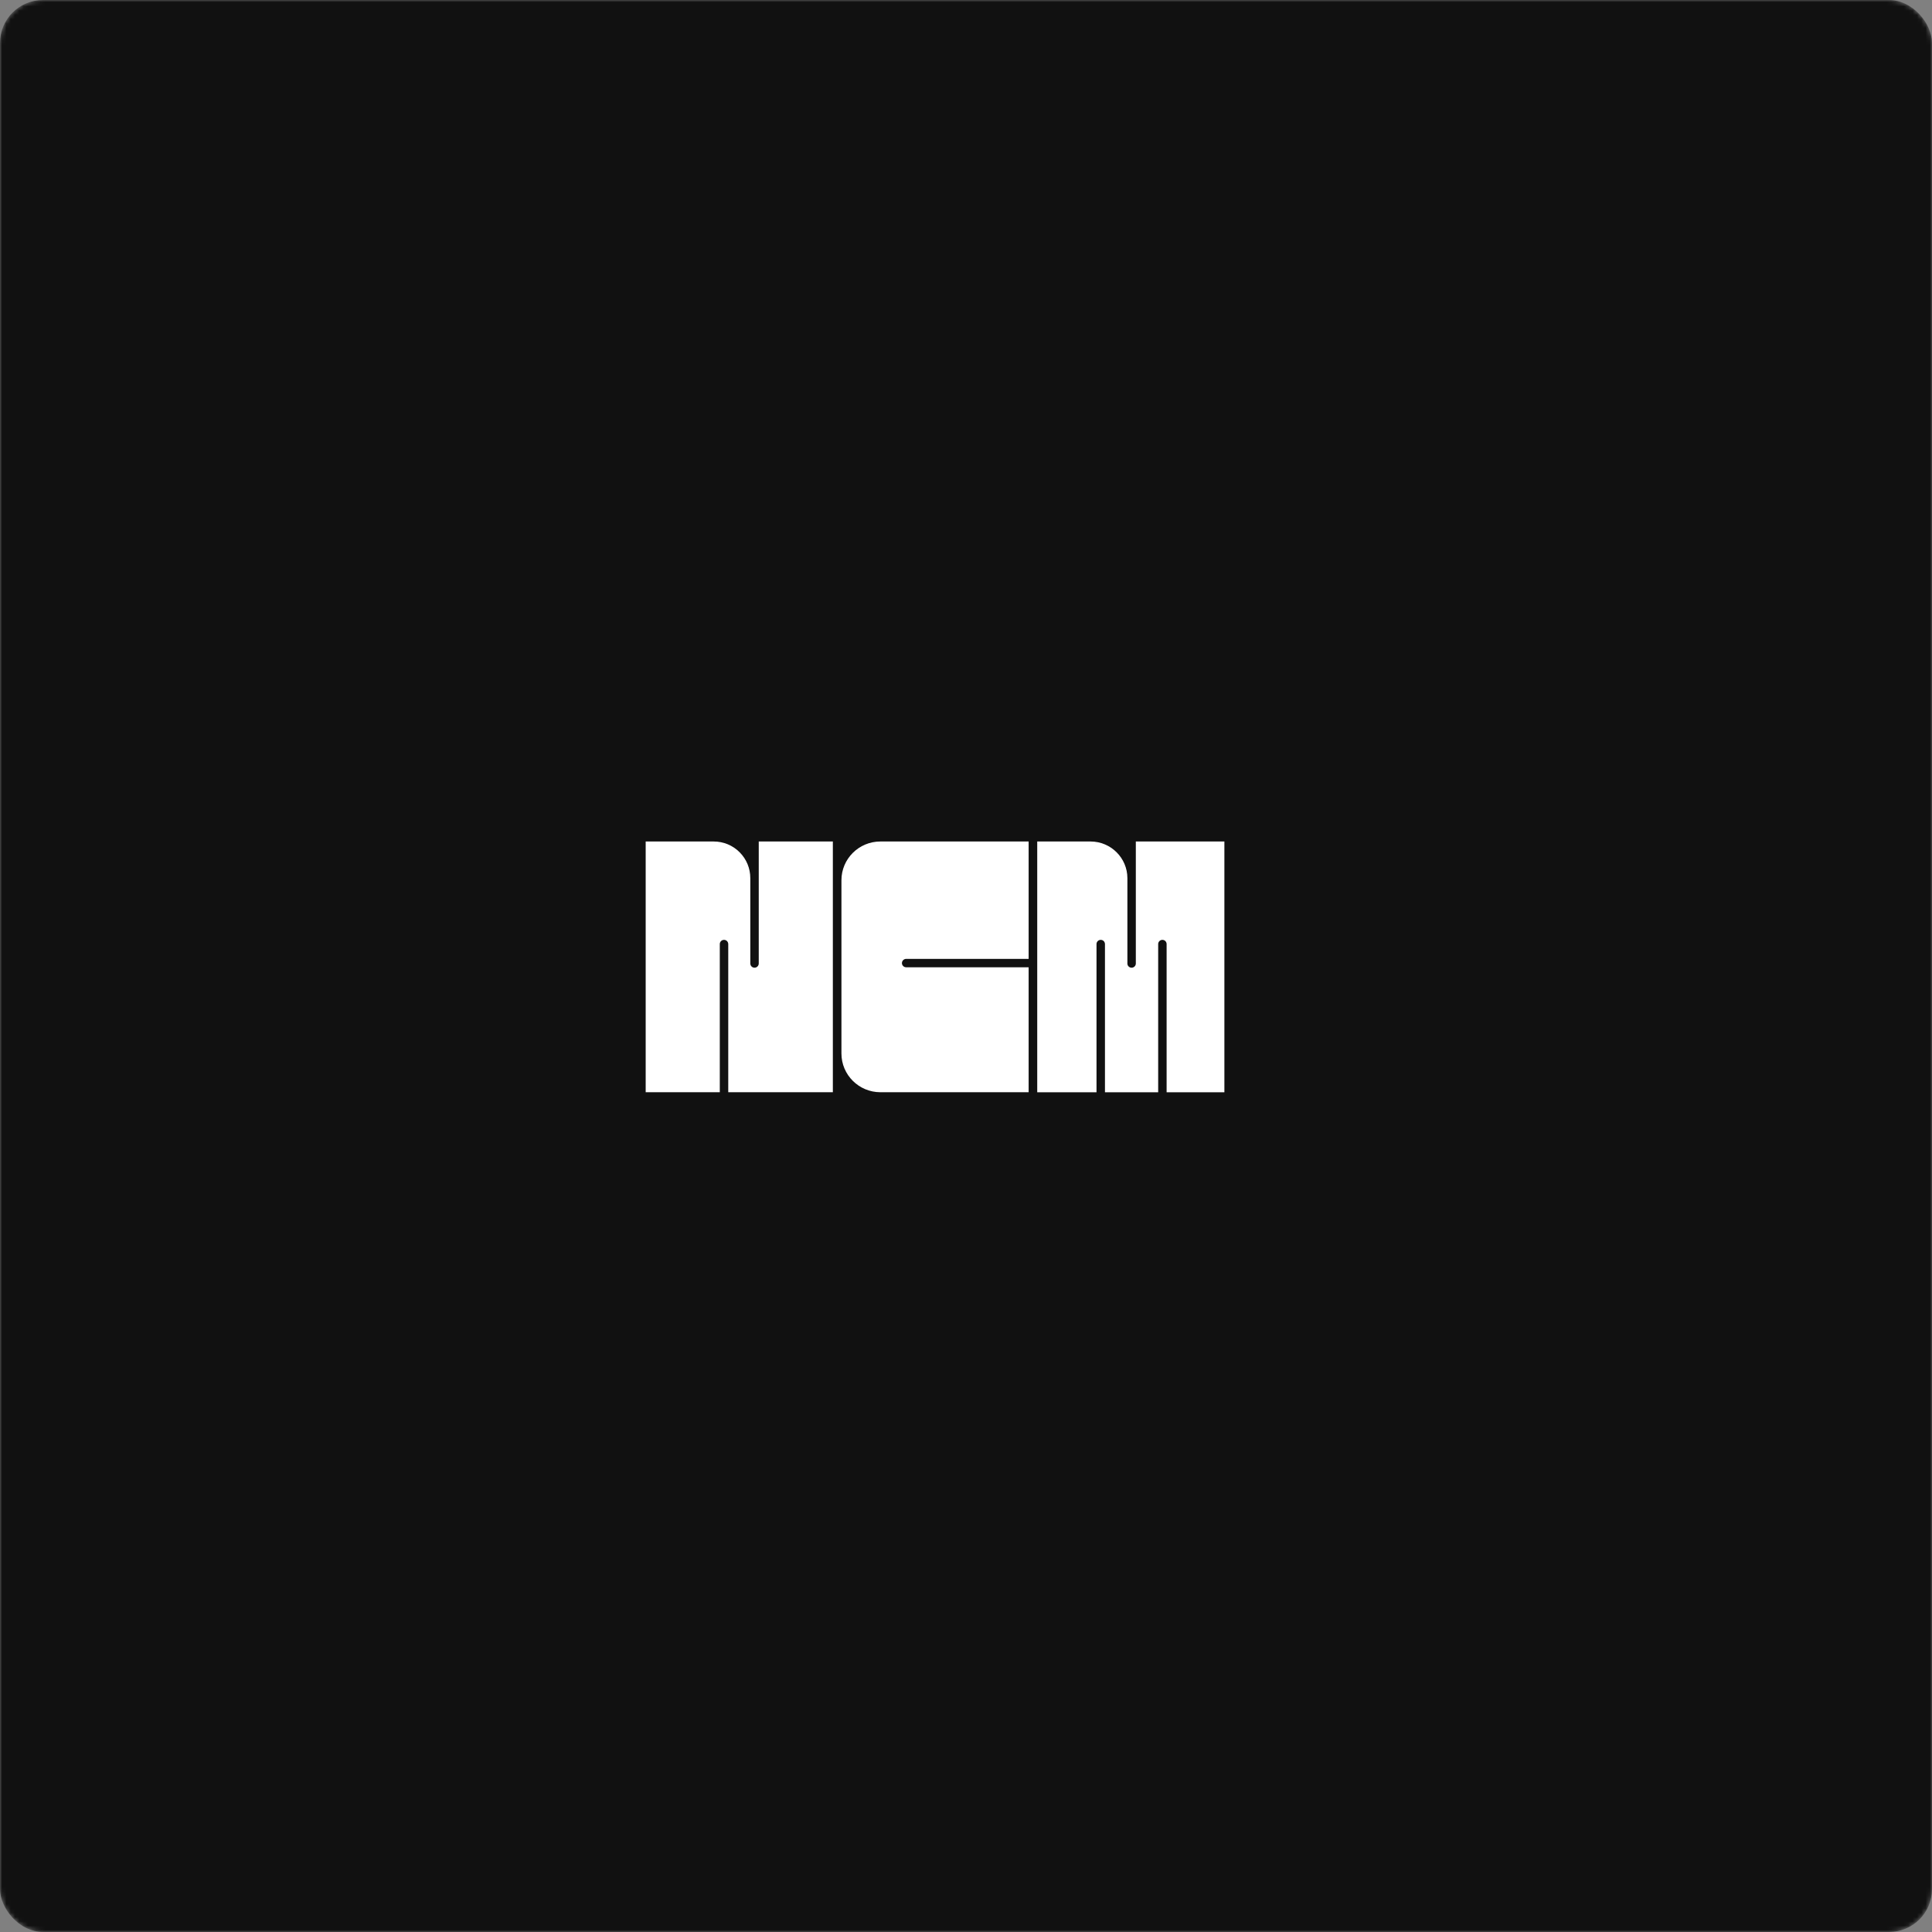
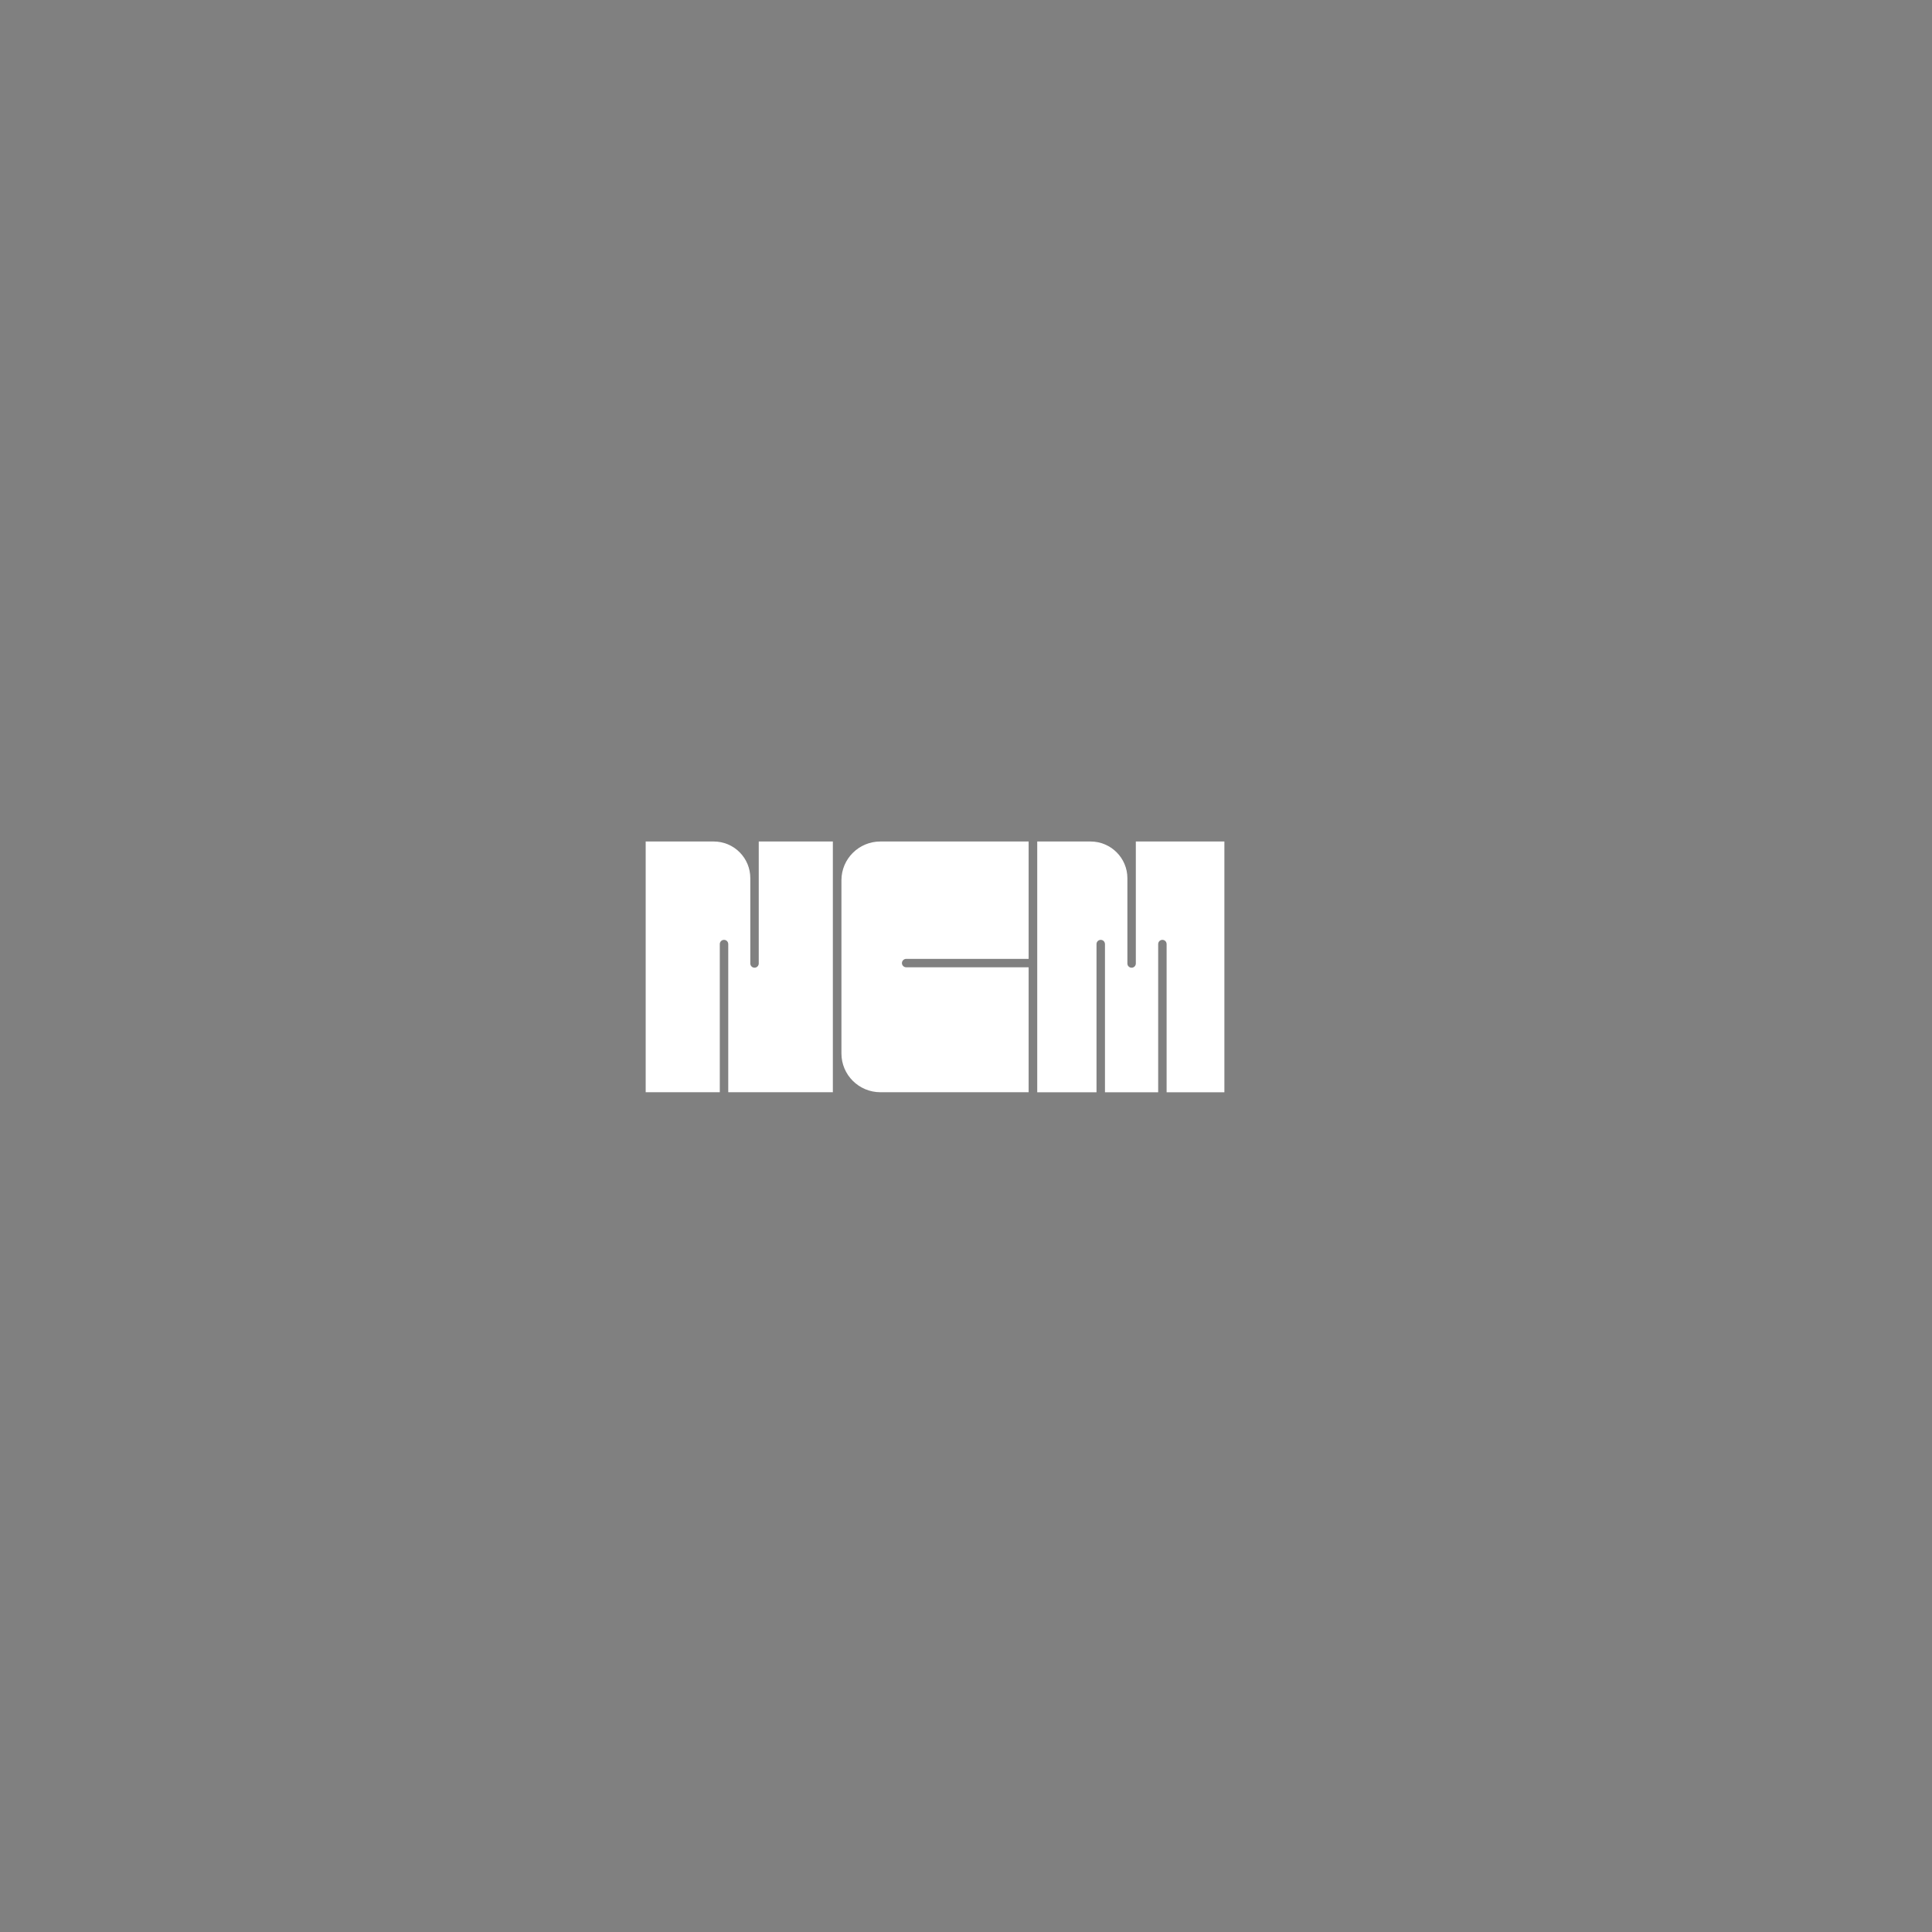
<svg xmlns="http://www.w3.org/2000/svg" width="450" height="450" viewBox="0 0 450 450" fill="none">
  <rect x="0" y="0" width="450" height="450" fill="#808080" stroke="none" />
  <mask id="mask0_2885_6399" style="mask-type:alpha" maskUnits="userSpaceOnUse" x="0" y="0" width="450" height="450">
    <rect width="450" height="450" rx="10" fill="#211F1F" />
  </mask>
  <g mask="url(#mask0_2885_6399)">
-     <rect width="450" height="450" rx="10" fill="#111111" />
    <path d="M210.08 224.321C210.08 223.79 210.516 223.351 211.05 223.343H211.12H239.59V196H205.065C200.05 196 195.987 200.037 195.987 205.023V245.379C195.987 250.361 200.05 254.402 205.065 254.402H239.59V225.302H211.024L210.991 225.294C210.483 225.258 210.076 224.833 210.076 224.321" fill="white" />
    <path d="M176.728 196V224.427C176.721 224.958 176.282 225.393 175.747 225.393C175.213 225.393 174.803 224.991 174.766 224.486L174.759 224.453V204.536C174.759 202.252 173.873 200.107 172.266 198.5C170.659 196.889 168.511 196 166.223 196H150.392V254.402H167.654V219.877C167.662 219.346 168.101 218.911 168.635 218.911C169.17 218.911 169.58 219.313 169.616 219.818L169.624 219.851V254.399H193.987V196H176.728Z" fill="white" />
    <path d="M264.556 196V224.456V224.464C264.534 224.972 264.11 225.386 263.594 225.397H263.55C263.034 225.386 262.609 224.972 262.591 224.464V224.453V204.54C262.587 199.829 258.736 196 254 196H241.591V254.41H255.398V219.877C255.405 219.346 255.845 218.911 256.379 218.911C256.913 218.911 257.323 219.313 257.36 219.818L257.367 219.851V254.406H269.762V219.877C269.769 219.346 270.208 218.911 270.743 218.911C271.277 218.911 271.687 219.313 271.72 219.818L271.727 219.851V254.406H285.183V196H264.556Z" fill="white" />
  </g>
</svg>